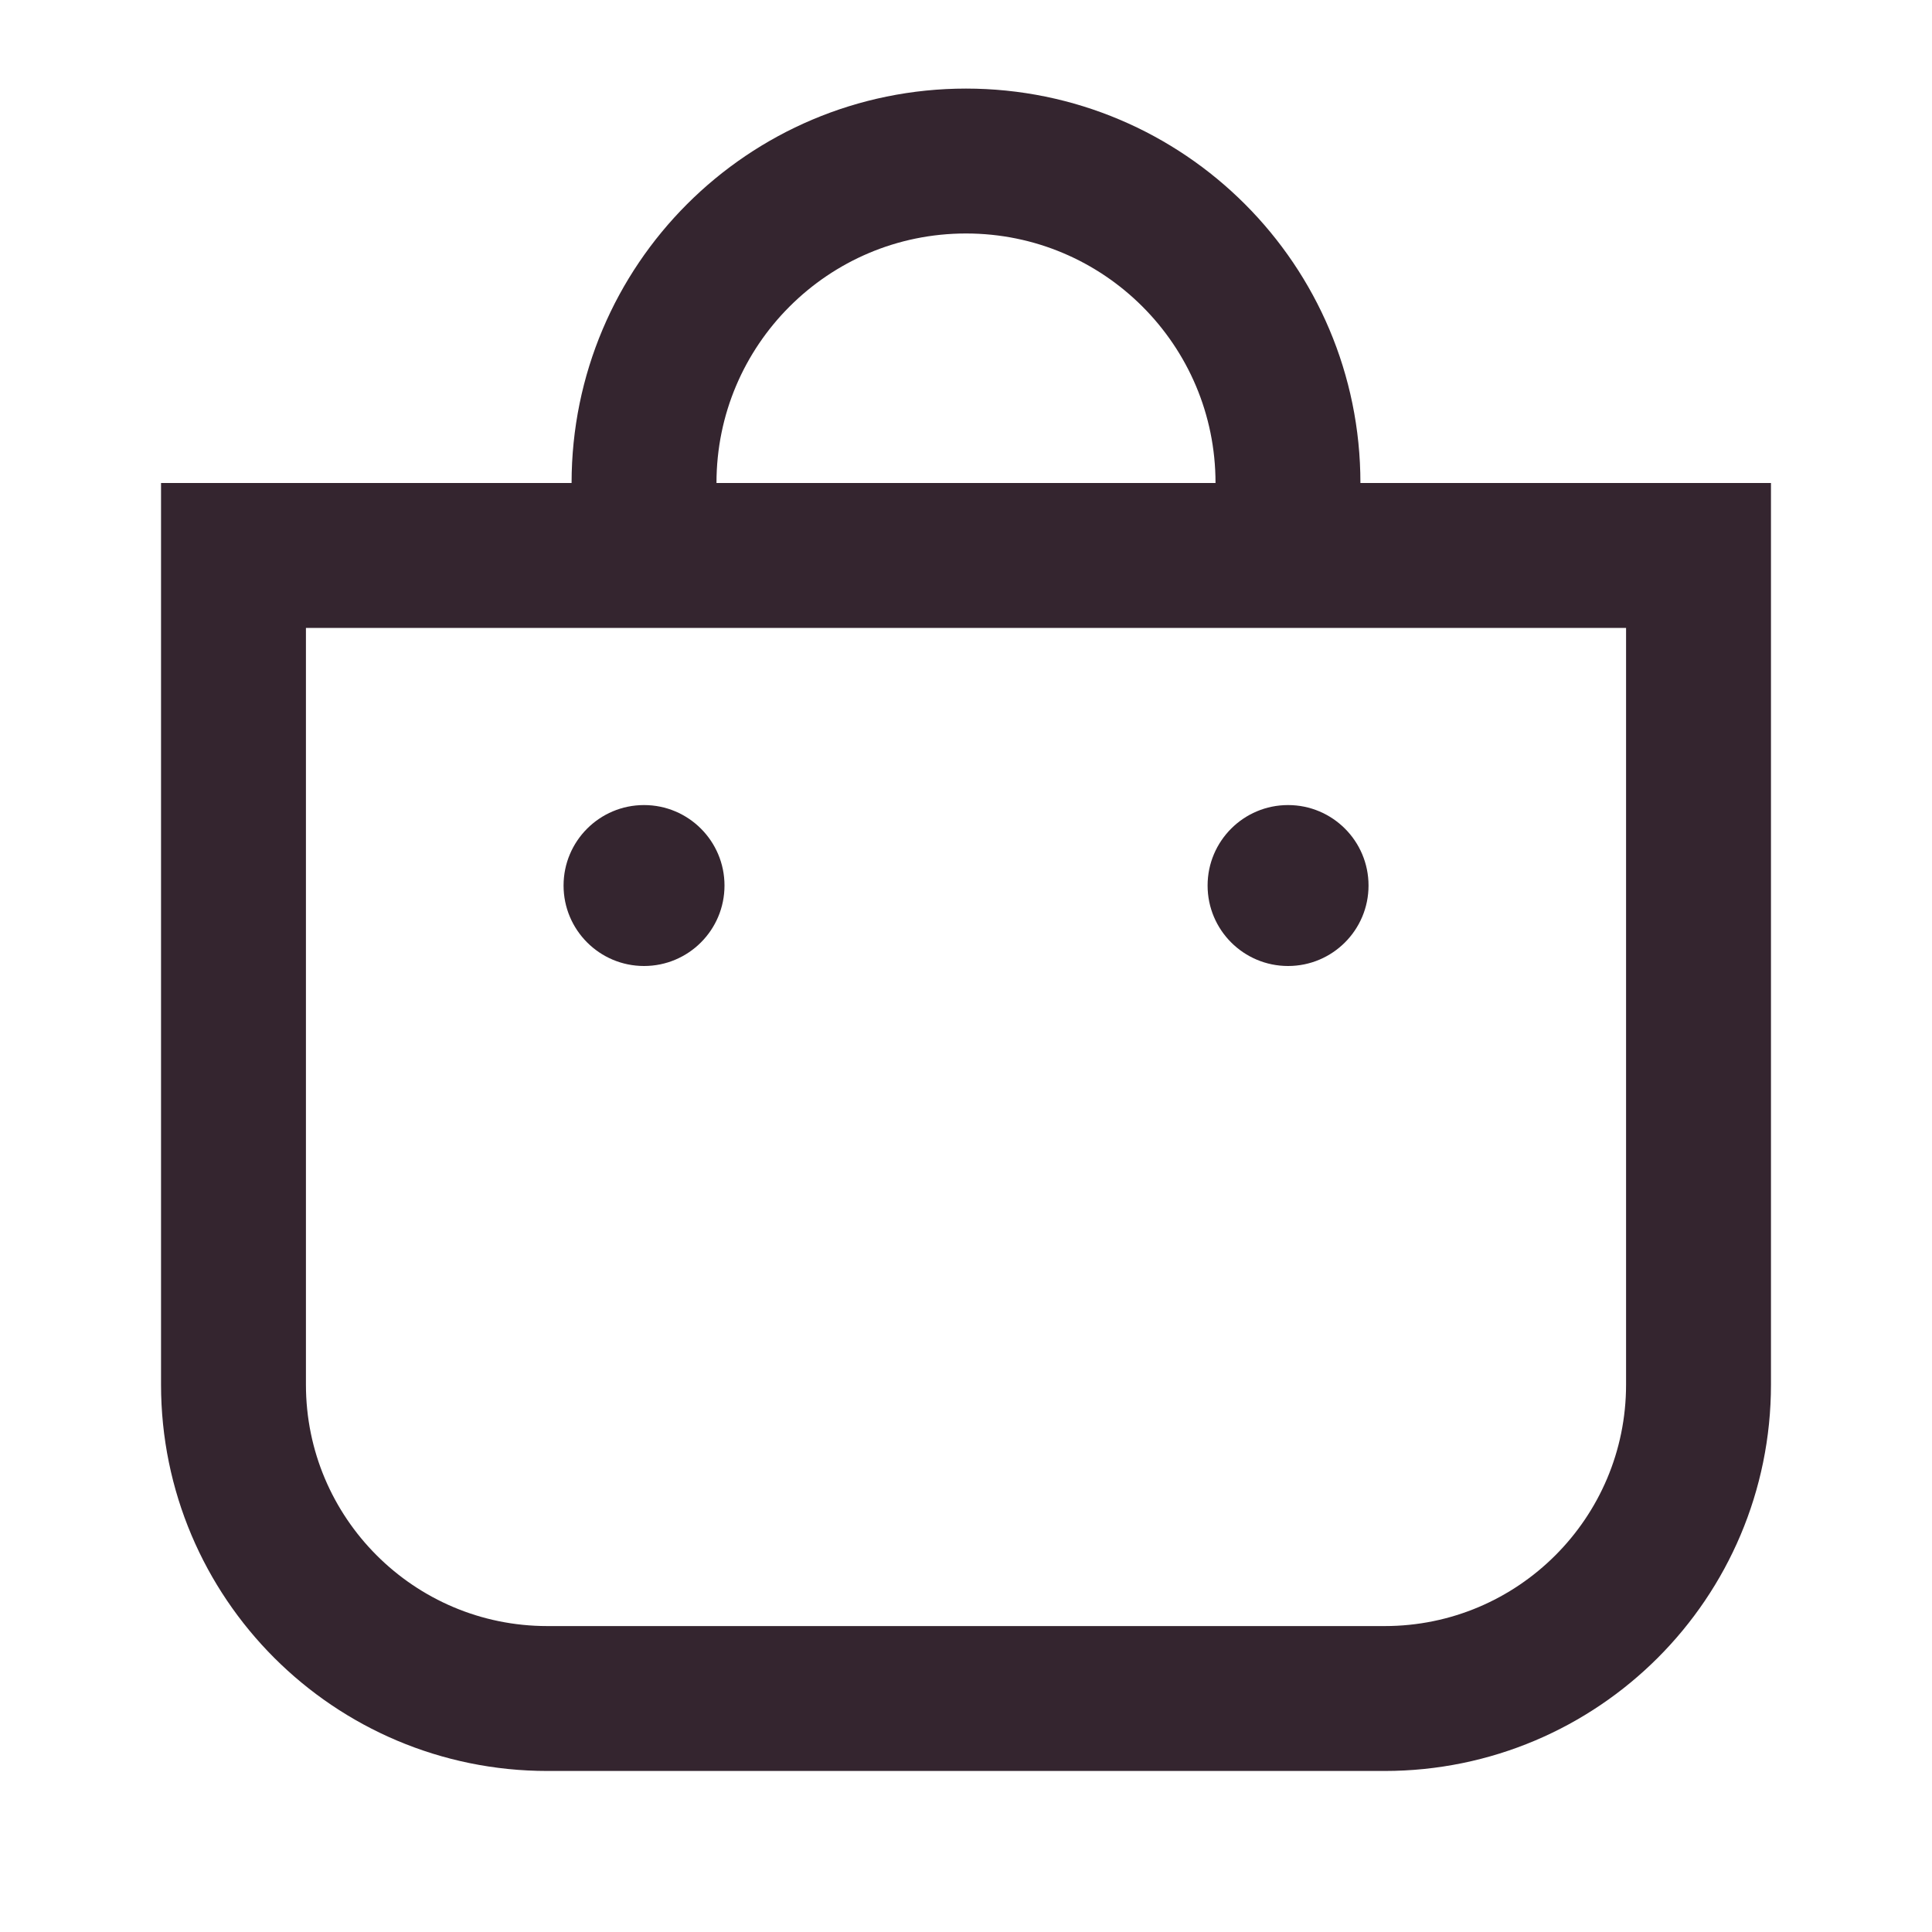
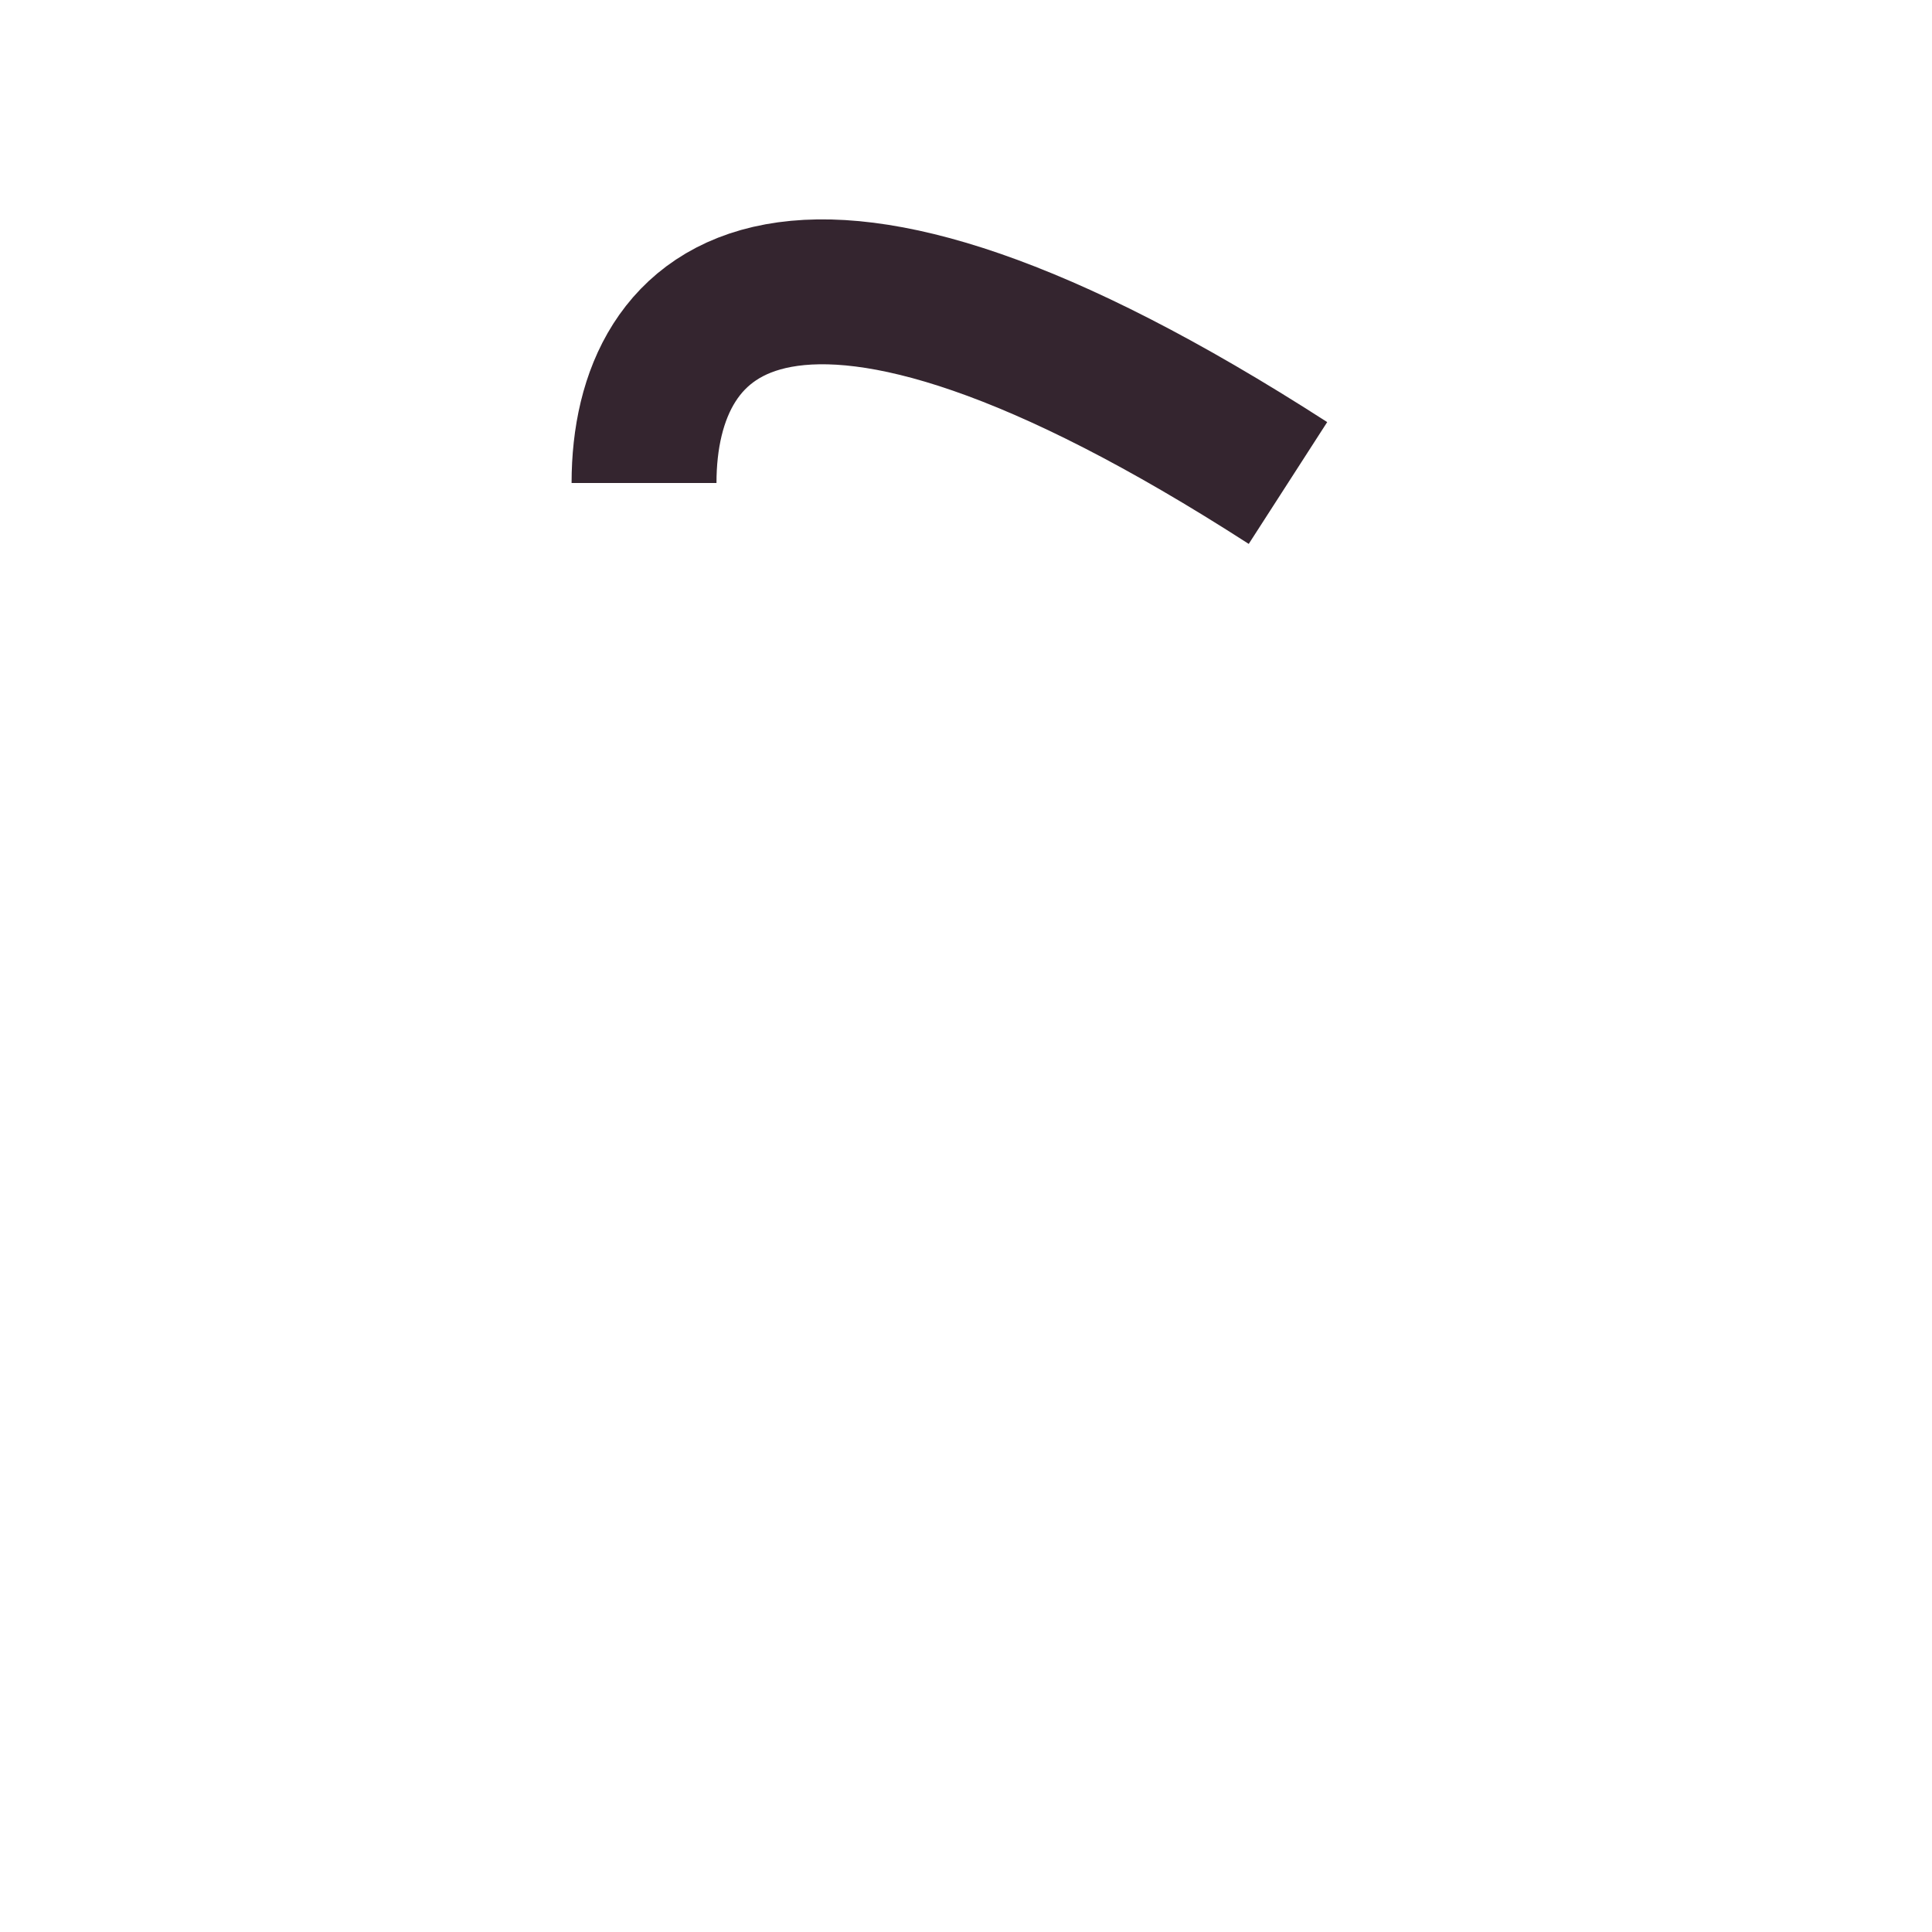
<svg xmlns="http://www.w3.org/2000/svg" width="20" height="20" viewBox="0 0 20 20" fill="none">
-   <path d="M13.333 5C13.333 3.159 11.841 1.667 10 1.667C8.159 1.667 6.667 3.159 6.667 5" stroke="#34252F" stroke-width="1.5" />
-   <path d="M2.417 5.75H17.583V14.333C17.583 16.128 16.128 17.583 14.333 17.583H5.667C3.872 17.583 2.417 16.128 2.417 14.333V5.75Z" stroke="#34252F" stroke-width="1.5" />
-   <circle cx="6.667" cy="9.167" r="0.833" fill="#34252F" />
-   <circle cx="13.334" cy="9.167" r="0.833" fill="#34252F" />
+   <path d="M13.333 5C8.159 1.667 6.667 3.159 6.667 5" stroke="#34252F" stroke-width="1.5" />
</svg>